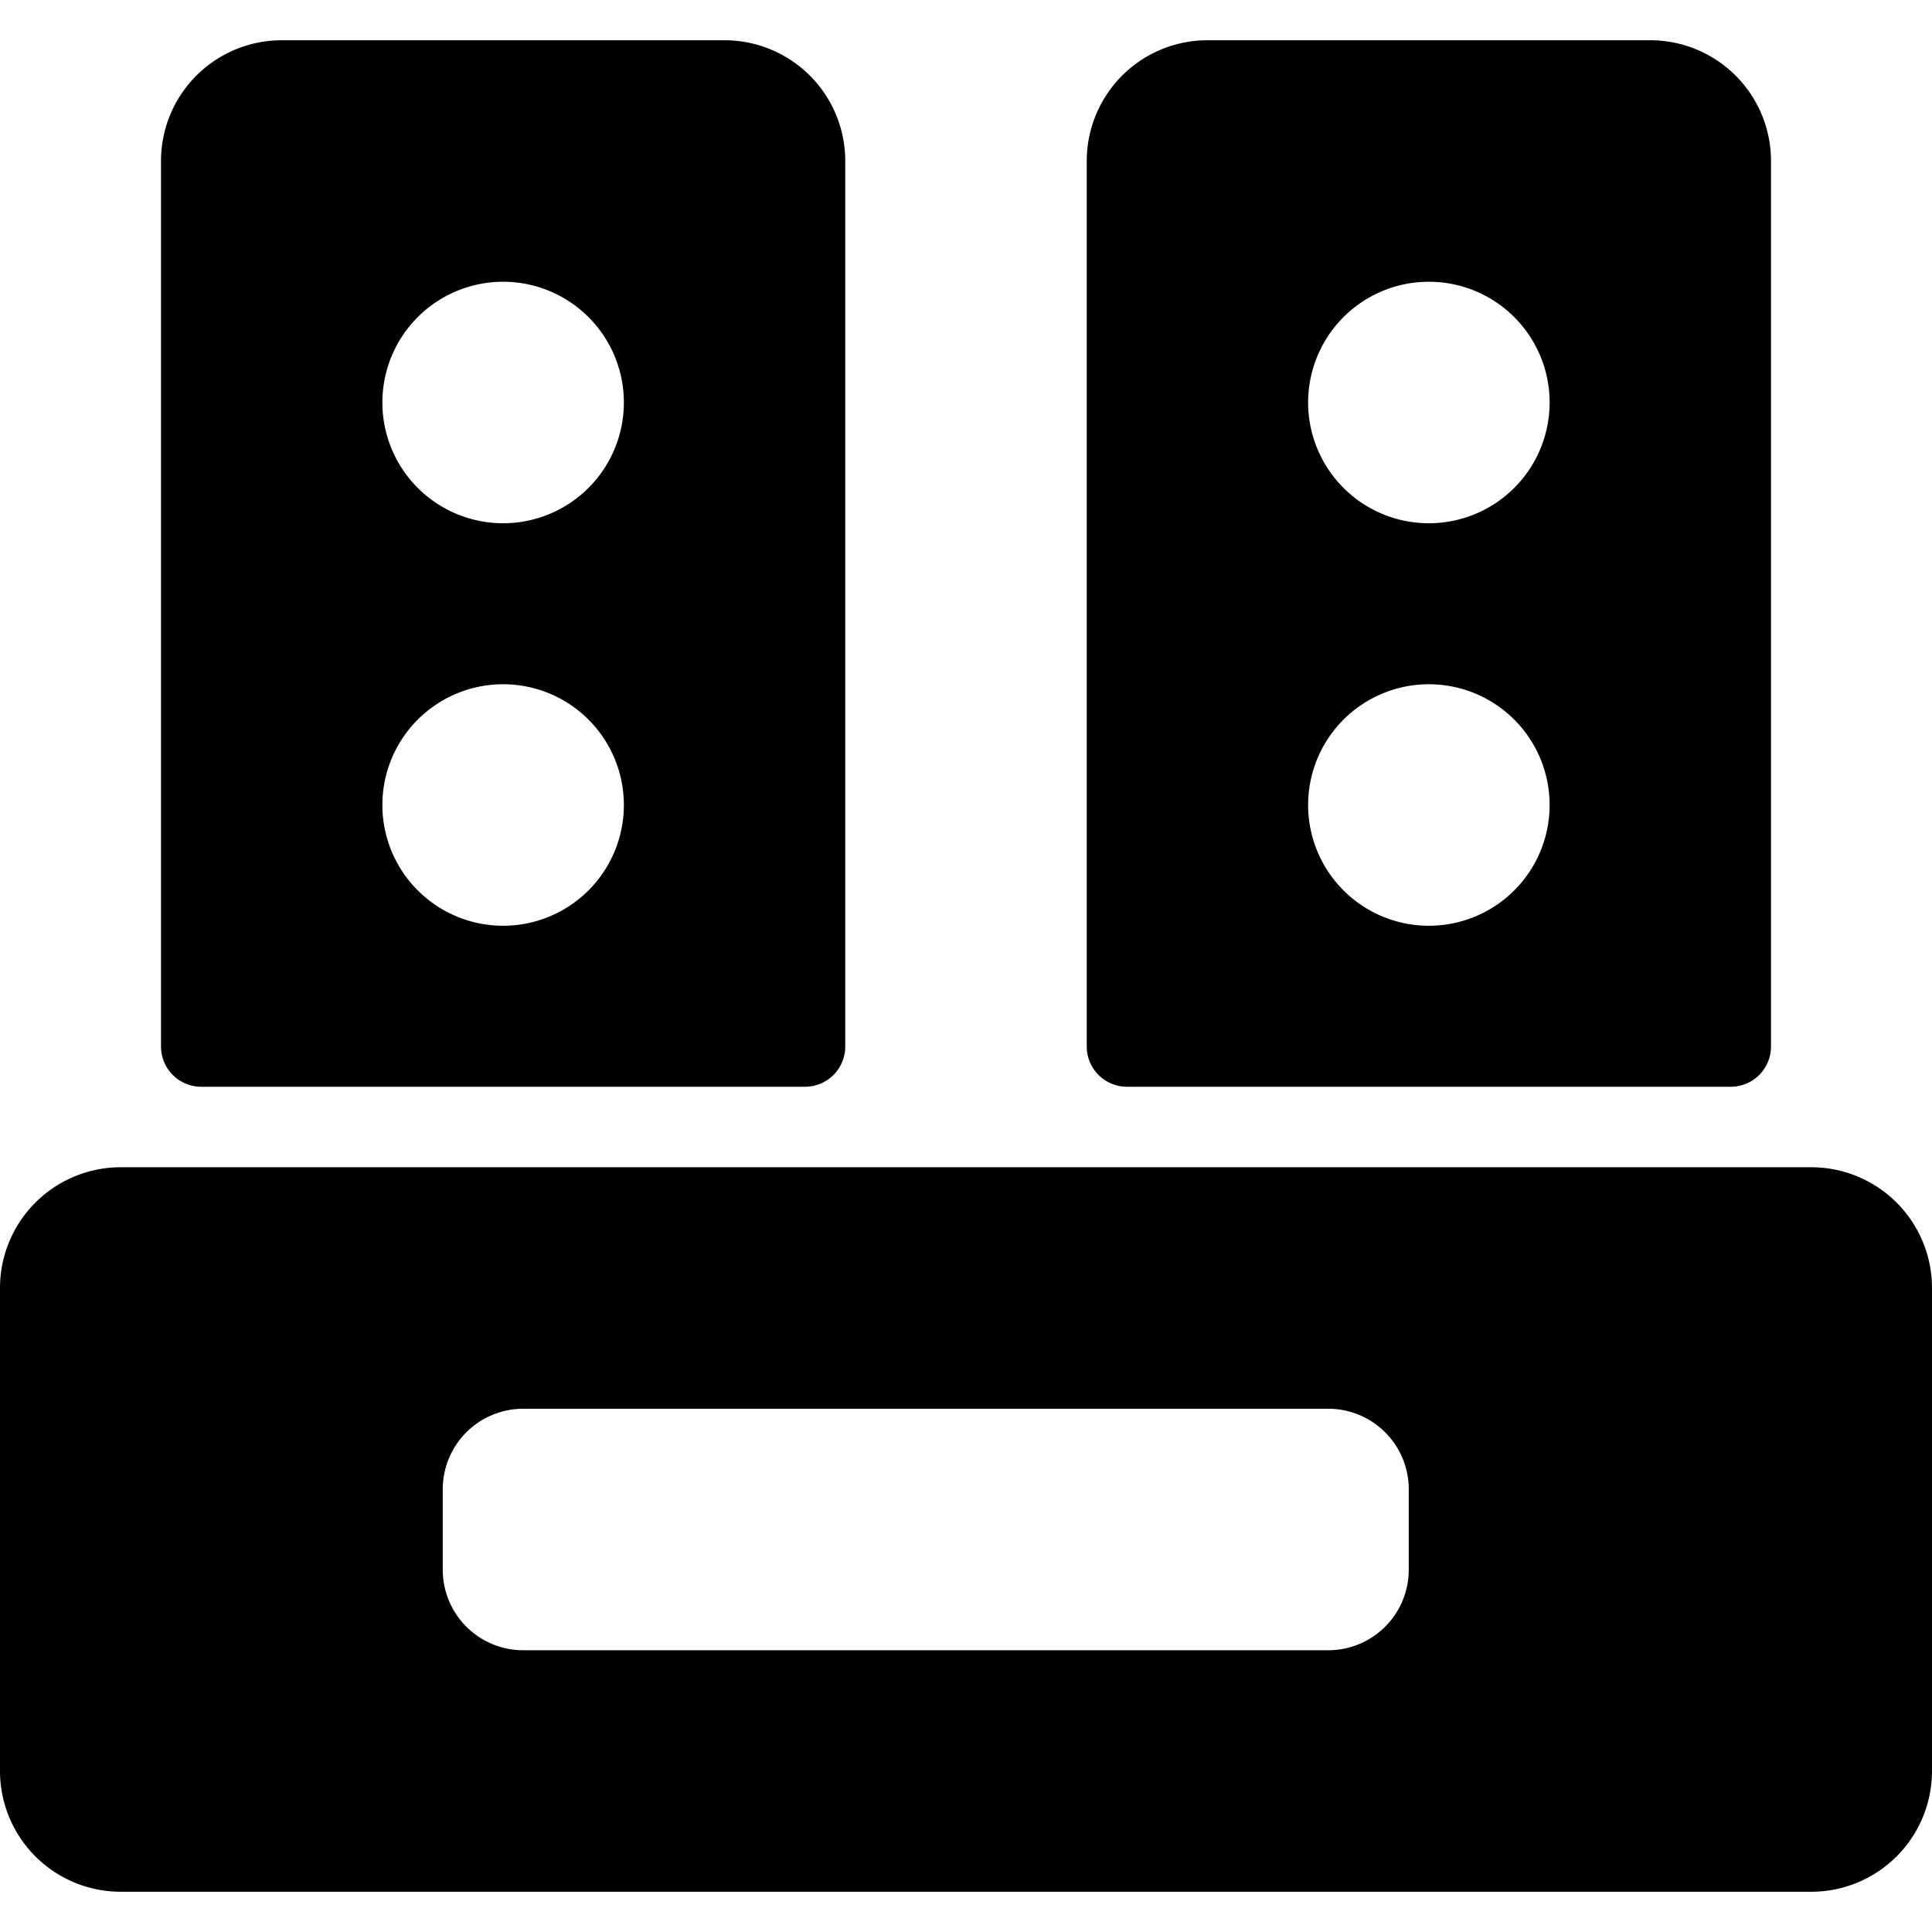
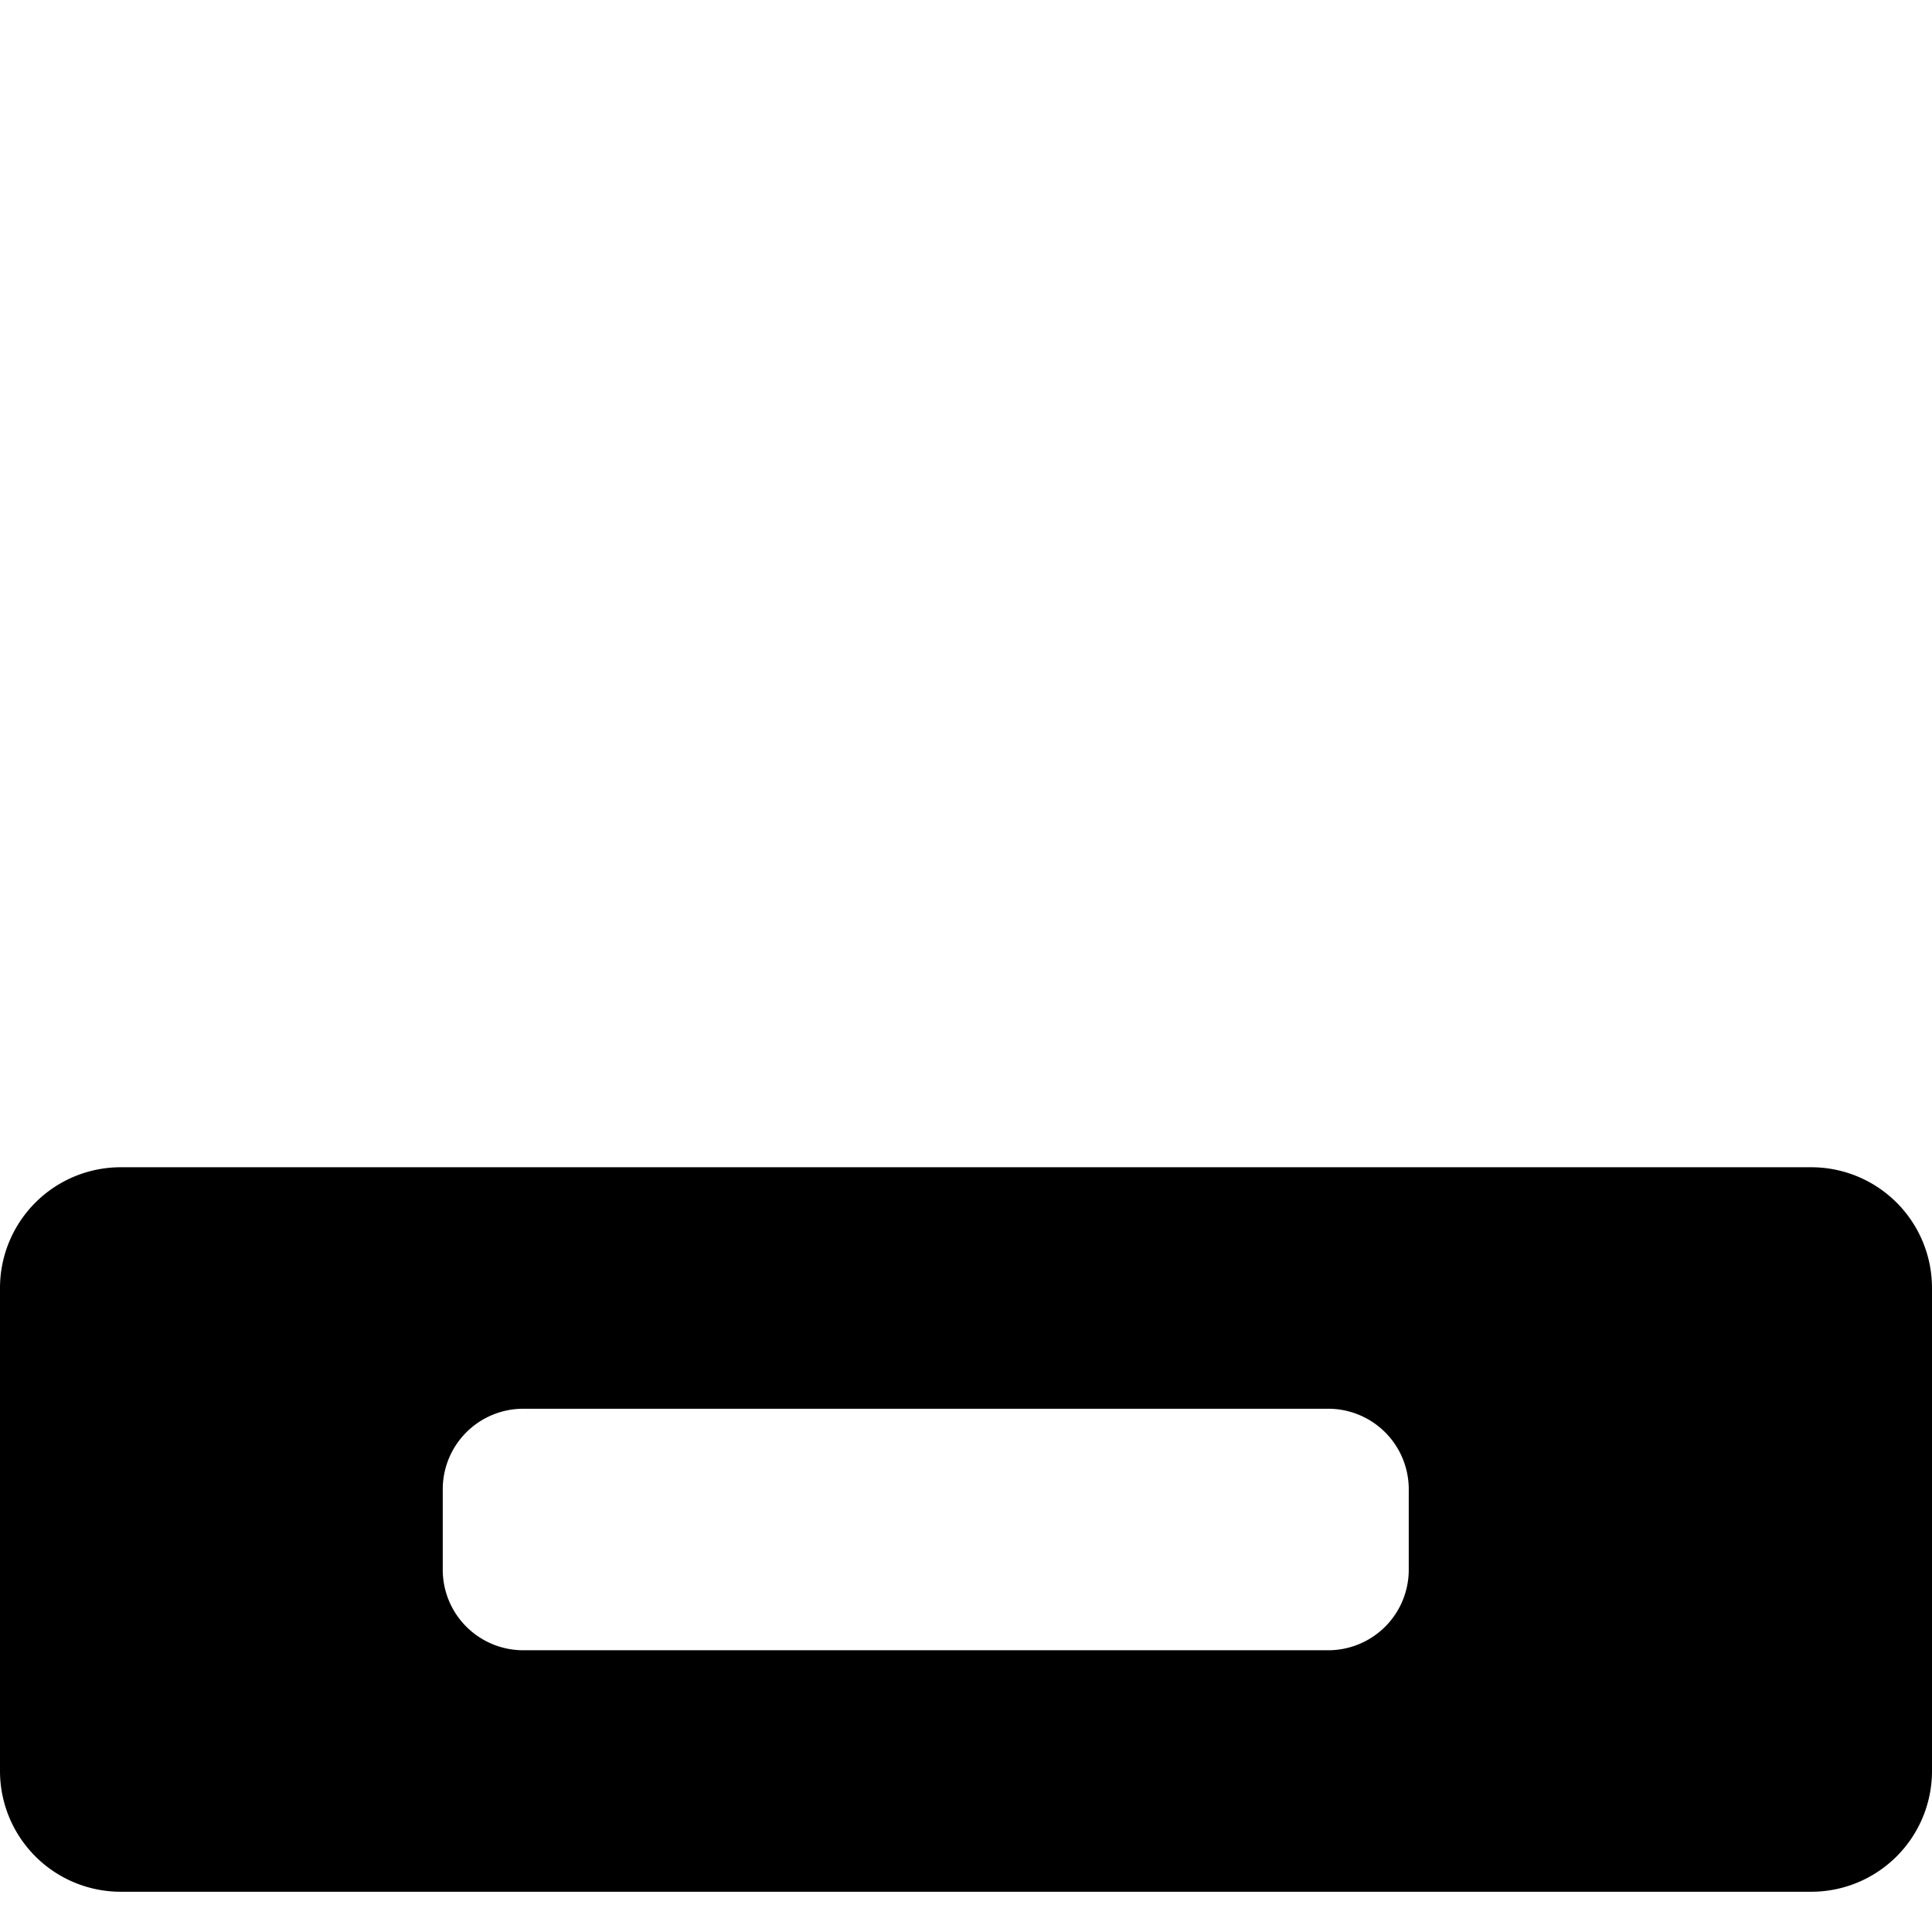
<svg xmlns="http://www.w3.org/2000/svg" viewBox="0 0 24 24">
  <g>
-     <path d="M22.5 14.5h-21A1.5 1.5 0 0 0 0 16v6a1.5 1.5 0 0 0 1.5 1.5h21A1.5 1.5 0 0 0 24 22v-6a1.5 1.5 0 0 0 -1.5 -1.5Zm-5 4v1a1 1 0 0 1 -1 1h-10a1 1 0 0 1 -1 -1v-1a1 1 0 0 1 1 -1h10a1 1 0 0 1 1 1Z" fill="#000000" stroke-width="1" />
-     <path d="M14 13.5h7.5a0.5 0.5 0 0 0 0.5 -0.5V2A1.5 1.5 0 0 0 20.5 0.5H15A1.5 1.5 0 0 0 13.5 2v11a0.5 0.5 0 0 0 0.5 0.5Zm3.75 -5a1.5 1.5 0 1 1 -1.5 1.5 1.5 1.5 0 0 1 1.5 -1.5ZM16.25 5a1.5 1.5 0 1 1 1.5 1.5 1.5 1.5 0 0 1 -1.5 -1.5Z" fill="#000000" stroke-width="1" />
-     <path d="M2.5 13.5H10a0.5 0.5 0 0 0 0.5 -0.5V2A1.5 1.5 0 0 0 9 0.5H3.5A1.5 1.5 0 0 0 2 2v11a0.5 0.5 0 0 0 0.5 0.5Zm3.75 -5a1.5 1.5 0 1 1 -1.5 1.5 1.5 1.5 0 0 1 1.5 -1.5ZM4.75 5a1.5 1.5 0 1 1 1.5 1.5A1.5 1.5 0 0 1 4.75 5Z" fill="#000000" stroke-width="1" />
+     <path d="M22.5 14.5h-21A1.5 1.5 0 0 0 0 16v6a1.5 1.5 0 0 0 1.5 1.5h21A1.5 1.5 0 0 0 24 22v-6a1.5 1.5 0 0 0 -1.5 -1.5m-5 4v1a1 1 0 0 1 -1 1h-10a1 1 0 0 1 -1 -1v-1a1 1 0 0 1 1 -1h10a1 1 0 0 1 1 1Z" fill="#000000" stroke-width="1" />
  </g>
</svg>